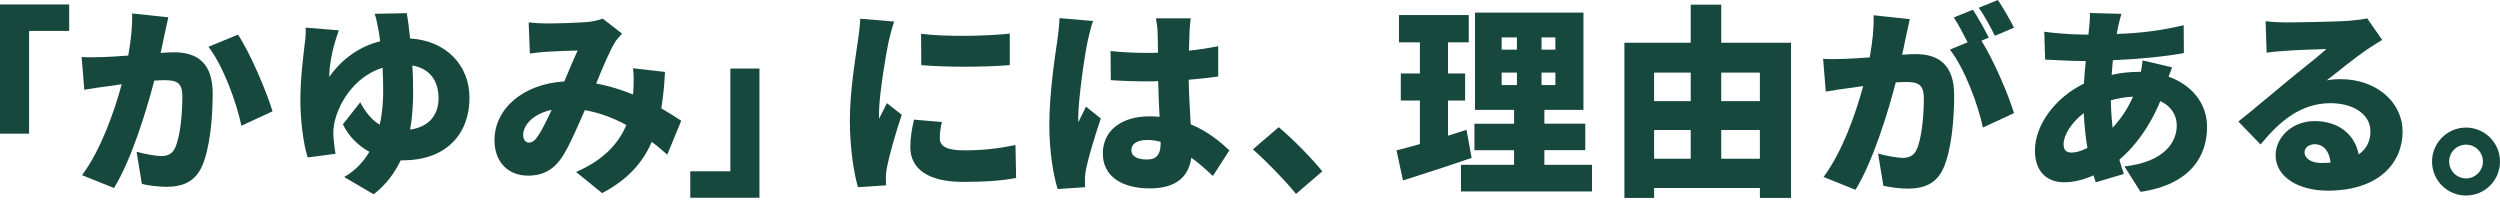
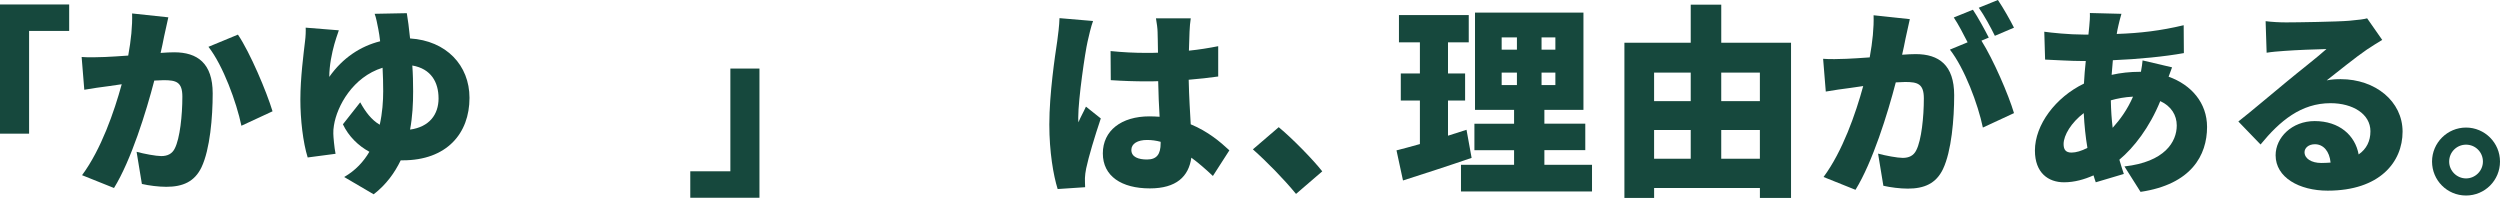
<svg xmlns="http://www.w3.org/2000/svg" width="1000" height="80" viewBox="0 0 1000 80" fill="none">
  <path d="M0 1.787H27.671V12.371H11.636V53.465H0V1.787Z" fill="#16483D" />
  <path d="M67.335 6.92C66.769 9.363 66.114 12.371 65.627 14.655C65.22 16.849 64.734 19.053 64.247 21.168C66.362 21.009 68.239 20.919 69.698 20.919C78.981 20.919 85.077 25.318 85.077 37.361C85.077 46.803 84.015 59.74 80.6 66.908C77.83 72.687 73.114 74.722 66.521 74.722C63.423 74.722 59.601 74.236 56.751 73.58L54.637 60.723C57.566 61.537 62.45 62.431 64.486 62.431C67.007 62.431 68.884 61.537 69.936 59.333C71.972 55.342 72.945 46.148 72.945 38.662C72.945 32.804 70.502 32.069 65.459 32.069C64.565 32.069 63.175 32.149 61.716 32.228C58.459 44.758 52.442 64.128 45.602 75.199L32.824 70.076C40.469 59.74 45.681 44.688 48.689 33.697C46.575 34.025 44.778 34.263 43.646 34.432C41.044 34.76 36.408 35.405 33.717 35.902L32.655 22.796C35.753 23.044 38.84 22.875 42.017 22.796C44.38 22.716 47.716 22.468 51.291 22.23C52.432 15.965 52.998 10.346 52.84 5.381L67.325 6.93L67.335 6.92ZM95.175 13.84C100.06 21.078 106.652 36.706 109.015 44.52L96.565 50.298C94.609 40.935 89.237 26.211 83.38 18.725L95.185 13.84H95.175Z" fill="#16483D" />
  <path d="M162.728 5.292C163.135 7.734 163.622 11.229 164.029 15.379C178.515 16.273 187.798 26.122 187.798 39.148C187.798 53.386 178.683 64.128 161.1 64.128H160.286C157.844 69.172 154.428 73.898 149.464 77.721L137.659 70.8C142.216 68.199 145.473 64.615 147.746 60.713C143.268 58.27 139.446 54.528 137.162 49.722L144.083 40.935C146.197 44.758 148.56 47.935 151.896 49.891C152.959 45.165 153.276 40.449 153.276 36.458C153.276 33.36 153.197 30.193 153.028 27.095C141.064 30.838 134.799 42.474 133.578 50.129C133.33 51.599 133.33 52.244 133.33 53.465C133.33 54.607 133.737 59.164 134.224 61.517L123.074 62.986C121.197 56.96 120.145 47.846 120.145 39.794C120.145 31.166 121.446 21.396 122.021 16.432C122.27 14.555 122.349 12.361 122.27 11.06L135.534 12.123C134.799 14.158 134.154 16.273 133.747 17.653C132.774 21.158 131.712 26.122 131.712 30.759C137.083 23.114 144.241 18.467 152.055 16.511C151.896 14.724 151.569 13.096 151.32 11.626C150.913 9.591 150.427 6.9 149.851 5.52L162.708 5.272L162.728 5.292ZM175.417 39.307C175.417 32.963 172.488 27.502 164.923 26.201C165.171 29.537 165.25 33.042 165.25 36.537C165.25 41.422 165.002 46.624 164.029 51.837C171.674 50.775 175.427 45.9 175.427 39.307H175.417Z" fill="#16483D" />
-   <path d="M266.888 61.855C264.932 60.147 262.897 58.35 260.703 56.731C257.119 65.111 251.023 71.873 240.846 77.244L230.431 68.785C242.147 63.741 247.766 56.662 250.536 49.99C245.413 47.22 239.873 45.105 233.936 44.053C231.007 50.725 227.909 57.972 225.149 62.361C221.733 67.653 217.504 70.254 211.229 70.254C203.574 70.254 197.796 65.131 197.796 56.096C197.796 43.398 209.353 33.548 225.715 32.575C227.671 28.018 229.537 23.382 231.086 20.204C227.909 20.284 222.538 20.453 218.874 20.691C217.246 20.77 214.158 21.098 211.954 21.426L211.467 8.975C213.751 9.224 216.759 9.382 218.546 9.382C223.352 9.382 230.838 9.134 234.74 8.816C237.013 8.658 239.456 8.082 241.084 7.436L248.818 13.463C247.518 14.843 246.455 16.064 245.81 17.206C243.775 20.622 241.084 26.976 238.483 33.4C243.695 34.373 248.66 35.921 253.217 37.798L253.296 36.904C253.544 33.32 253.544 29.984 253.217 27.303L265.995 28.773C265.747 33.985 265.26 38.86 264.525 43.338C267.623 45.125 270.383 46.922 272.498 48.302L266.878 61.894L266.888 61.855ZM215.29 54.279C216.918 51.757 218.785 48.014 220.661 43.944C213.334 45.492 209.263 49.97 209.263 54.031C209.263 55.739 210.236 57.039 211.457 57.039C212.927 57.039 213.979 56.225 215.28 54.269L215.29 54.279Z" fill="#16483D" />
  <path d="M303.783 79.1H276.112V68.517H292.147V27.423H303.783V79.1Z" fill="#16483D" />
-   <path d="M357.685 8.628C356.95 10.415 355.729 15.379 355.401 16.849C354.507 20.999 351.579 38.086 351.579 45.572C351.579 45.82 351.579 47.121 351.658 47.448C352.72 45.165 353.693 43.546 354.756 41.263L360.693 45.9C358.251 53.227 355.729 62.093 354.835 66.65C354.587 67.792 354.349 69.738 354.349 70.473C354.349 71.366 354.349 72.836 354.428 74.136L343.199 74.871C341.571 69.42 339.942 59.243 339.942 48.342C339.942 35.971 342.305 22.548 343.119 16.601C343.447 14.158 344.013 10.494 344.092 7.486L357.685 8.628ZM376.737 48.828C376.172 51.35 375.923 53.137 375.923 55.252C375.923 58.836 379.259 60.137 385.852 60.137C393.1 60.137 398.878 59.482 406.195 58.022L406.444 71.207C401.152 72.18 394.728 72.756 385.206 72.756C371.128 72.756 364.128 67.464 364.128 58.916C364.128 55.252 364.694 51.757 365.598 47.846L376.747 48.819L376.737 48.828ZM403.912 13.433V26.052C393.328 26.866 379.249 26.946 368.507 26.052L368.427 13.523C378.922 14.823 394.877 14.416 403.912 13.443V13.433Z" fill="#16483D" />
  <path d="M437.232 8.38C436.497 10.167 435.355 15.131 435.038 16.601C434.065 20.751 431.295 39.555 431.295 47.041C431.295 47.29 431.295 48.59 431.374 48.918C432.347 46.555 433.33 45.016 434.382 42.653L440.32 47.379C437.877 54.617 435.435 62.758 434.462 67.395C434.214 68.537 433.975 70.403 433.975 71.217C433.975 72.111 433.975 73.58 434.055 74.881L423.064 75.616C421.356 70.165 419.728 60.723 419.728 49.821C419.728 37.45 422.011 22.309 422.905 16.372C423.233 13.93 423.719 10.266 423.799 7.258L437.232 8.4V8.38ZM485.167 70.393C482.158 67.544 479.309 65.101 476.539 63.066C475.477 70.632 470.512 75.358 459.938 75.358C448.63 75.358 441.134 70.473 441.134 61.358C441.134 52.244 448.54 46.545 459.77 46.545C461.15 46.545 462.54 46.624 463.84 46.704C463.592 42.474 463.354 37.51 463.274 32.466C461.726 32.546 460.177 32.546 458.717 32.546C453.912 32.546 449.116 32.387 444.311 32.059L444.231 20.423C448.948 20.91 453.753 21.158 458.638 21.158C460.187 21.158 461.646 21.158 463.195 21.078C463.116 17.335 463.116 14.327 463.036 12.857C463.036 11.636 462.708 9.035 462.381 7.327H476.301C476.052 8.876 475.893 10.912 475.814 12.699C475.735 14.248 475.655 16.928 475.566 20.264C479.637 19.857 483.618 19.202 487.282 18.477V30.6C483.697 31.086 479.716 31.573 475.477 31.9C475.635 39.228 476.042 45.006 476.291 49.722C483.211 52.572 488.175 56.801 491.749 60.137L485.157 70.393H485.167ZM464.257 56.722C462.47 56.235 460.673 55.987 458.807 55.987C455.063 55.987 452.542 57.456 452.542 59.978C452.542 62.828 455.391 63.801 458.807 63.801C462.708 63.801 464.257 61.686 464.257 57.288V56.722Z" fill="#16483D" />
  <path d="M518.407 77.561C513.602 71.704 506.771 64.704 501.152 59.74L511.487 50.874C517.186 55.59 525.328 63.979 528.902 68.537L518.407 77.571V77.561Z" fill="#16483D" />
  <path d="M588.622 63.155C579.428 66.332 569.331 69.589 561.199 72.19L558.598 60.147C561.289 59.492 564.456 58.598 567.961 57.625V40.211H560.316V29.388H567.961V16.938H559.581V6.027H587.5V16.928H579.2V29.378H586.04V40.201H579.2V54.279C581.642 53.465 584.164 52.73 586.606 51.916L588.642 63.145L588.622 63.155ZM636.805 65.925V76.589H584.392V65.925H605.629V60.068H589.764V49.484H605.629V43.953H590.002V5.044H633.38V43.944H617.752V49.474H634.114V60.058H617.752V65.915H636.795L636.805 65.925ZM600.665 19.857H606.771V14.972H600.665V19.857ZM600.665 34.015H606.771V29.051H600.665V34.015ZM622.15 14.972H616.62V19.857H622.15V14.972ZM622.15 29.051H616.62V34.015H622.15V29.051Z" fill="#16483D" />
  <path d="M716.412 17.087V79.18H703.961V75.189H661.646V79.18H649.762V17.087H676.291V1.876H688.503V17.097H716.422L716.412 17.087ZM661.636 29.051V40.449H676.291V29.051H661.636ZM661.636 63.483H676.291V52.005H661.636V63.483ZM688.493 29.051V40.449H703.952V29.051H688.493ZM703.952 63.483V52.005H688.493V63.483H703.952Z" fill="#16483D" />
  <path d="M763.93 7.645C763.364 10.087 762.708 13.096 762.222 15.379C761.815 17.573 761.328 19.778 760.842 21.892C762.957 21.733 764.833 21.644 766.293 21.644C775.566 21.644 781.672 26.043 781.672 38.086C781.672 47.528 780.61 60.465 777.194 67.633C774.424 73.411 769.708 75.447 763.115 75.447C760.018 75.447 756.195 74.96 753.346 74.305L751.231 61.448C754.16 62.262 759.045 63.155 761.08 63.155C763.602 63.155 765.478 62.262 766.531 60.058C768.566 56.066 769.539 46.873 769.539 39.386C769.539 33.529 767.097 32.794 762.053 32.794C761.16 32.794 759.77 32.873 758.31 32.953C755.054 45.483 749.037 64.853 742.196 75.923L729.418 70.8C737.073 60.465 742.276 45.413 745.284 34.422C743.169 34.75 741.372 34.988 740.24 35.157C737.639 35.484 733.002 36.13 730.312 36.626L729.249 23.521C732.337 23.769 735.435 23.6 738.612 23.521C740.975 23.441 744.311 23.193 747.885 22.955C749.027 16.69 749.593 11.07 749.434 6.106L763.92 7.655L763.93 7.645ZM792.573 16.273C797.379 23.928 803.395 37.838 805.6 45.244L793.149 51.023C791.193 41.66 785.822 27.343 779.964 19.847L787.043 16.918C785.415 13.741 783.38 9.76 781.513 6.99L789.168 3.892C791.203 6.9 794.053 12.192 795.512 15.042L792.583 16.263L792.573 16.273ZM797.945 14.327C796.316 10.991 793.715 6.185 791.511 3.098L799.166 0C801.281 3.098 804.21 8.3 805.59 11.07L797.945 14.327Z" fill="#16483D" />
  <path d="M868.824 26.936C868.497 27.75 868.01 29.22 867.444 30.679C876.559 33.936 882.824 41.173 882.824 50.784C882.824 62.093 876.559 73.739 856.215 76.747L849.782 66.571C865.895 64.784 870.701 56.722 870.701 50.209C870.701 46.058 868.507 42.474 864.108 40.439C859.799 51.023 853.525 59.075 847.746 63.88C848.312 65.836 848.888 67.703 849.533 69.579L838.304 72.915C837.977 72.101 837.738 71.128 837.411 70.145C833.747 71.773 829.766 72.915 825.606 72.915C819.341 72.915 813.969 69.172 813.969 60.216C813.969 49.881 822.27 38.89 833.578 33.439C833.737 30.431 833.985 27.333 834.313 24.404H833.012C828.296 24.404 822.021 23.997 818.04 23.838L817.712 12.689C820.562 13.096 827.641 13.83 833.419 13.83H835.375L835.703 10.574C835.862 9.025 836.03 6.831 835.951 5.203L848.57 5.53C848.004 7.407 847.677 8.866 847.349 10.246C847.101 11.309 846.862 12.44 846.694 13.582C856.215 13.255 864.277 12.281 873.471 10.087L873.55 21.237C865.985 22.617 855.153 23.68 845.145 24.087C844.986 26.043 844.817 27.998 844.658 29.944C848.243 29.13 852.065 28.723 855.888 28.723H856.374C856.702 27.015 856.94 25.308 857.029 24.166L868.834 26.936H868.824ZM834.968 59.164C834.233 54.845 833.747 50.129 833.499 45.244C828.534 48.987 825.437 54.11 825.437 57.615C825.437 59.809 826.251 61.031 828.614 61.031C830.401 61.031 832.605 60.375 834.958 59.154L834.968 59.164ZM853.197 38.662C849.861 38.821 846.932 39.396 844.331 40.131C844.41 44.202 844.658 47.776 845.065 51.122C848.074 47.786 850.923 43.884 853.207 38.672L853.197 38.662Z" fill="#16483D" />
  <path d="M952.899 15.955C950.784 17.256 948.749 18.477 946.714 19.857C942.156 22.955 935.077 28.733 930.679 32.149C932.794 31.741 934.343 31.662 936.289 31.662C950.129 31.662 961.031 40.528 961.031 52.661C961.031 64.793 951.916 76.261 931.076 76.261C919.678 76.261 910.246 70.969 910.246 62.103C910.246 55.024 916.759 48.431 925.874 48.431C935.723 48.431 942.067 54.13 943.457 61.775C946.634 59.581 948.173 56.404 948.173 52.502C948.173 45.582 941.094 41.273 932.218 41.273C920.413 41.273 911.954 48.352 904.22 57.794L895.344 48.6C900.556 44.529 909.909 36.557 914.714 32.645C919.192 28.902 926.678 23.123 930.58 19.619C926.509 19.698 918.209 20.026 913.9 20.354C911.457 20.512 908.608 20.761 906.652 21.088L906.245 8.469C908.767 8.797 911.775 8.956 914.466 8.956C918.775 8.956 934.889 8.707 939.694 8.3C943.517 7.973 945.8 7.645 946.853 7.327L952.879 15.955H952.899ZM932.228 65.022C931.821 60.544 929.378 57.695 925.963 57.695C923.362 57.695 921.813 59.243 921.813 60.872C921.813 63.394 924.504 65.191 928.564 65.191C929.865 65.191 931.086 65.111 932.228 65.032V65.022Z" fill="#16483D" />
  <path d="M1000 64.615C1000 72.101 993.983 78.207 986.408 78.207C978.832 78.207 972.816 72.101 972.816 64.615C972.816 57.129 978.922 51.023 986.408 51.023C993.894 51.023 1000 57.129 1000 64.615ZM993.169 64.615C993.169 60.872 990.161 57.864 986.418 57.864C982.675 57.864 979.666 60.872 979.666 64.615C979.666 68.358 982.764 71.366 986.418 71.366C990.071 71.366 993.169 68.358 993.169 64.615Z" fill="#16483D" />
</svg>